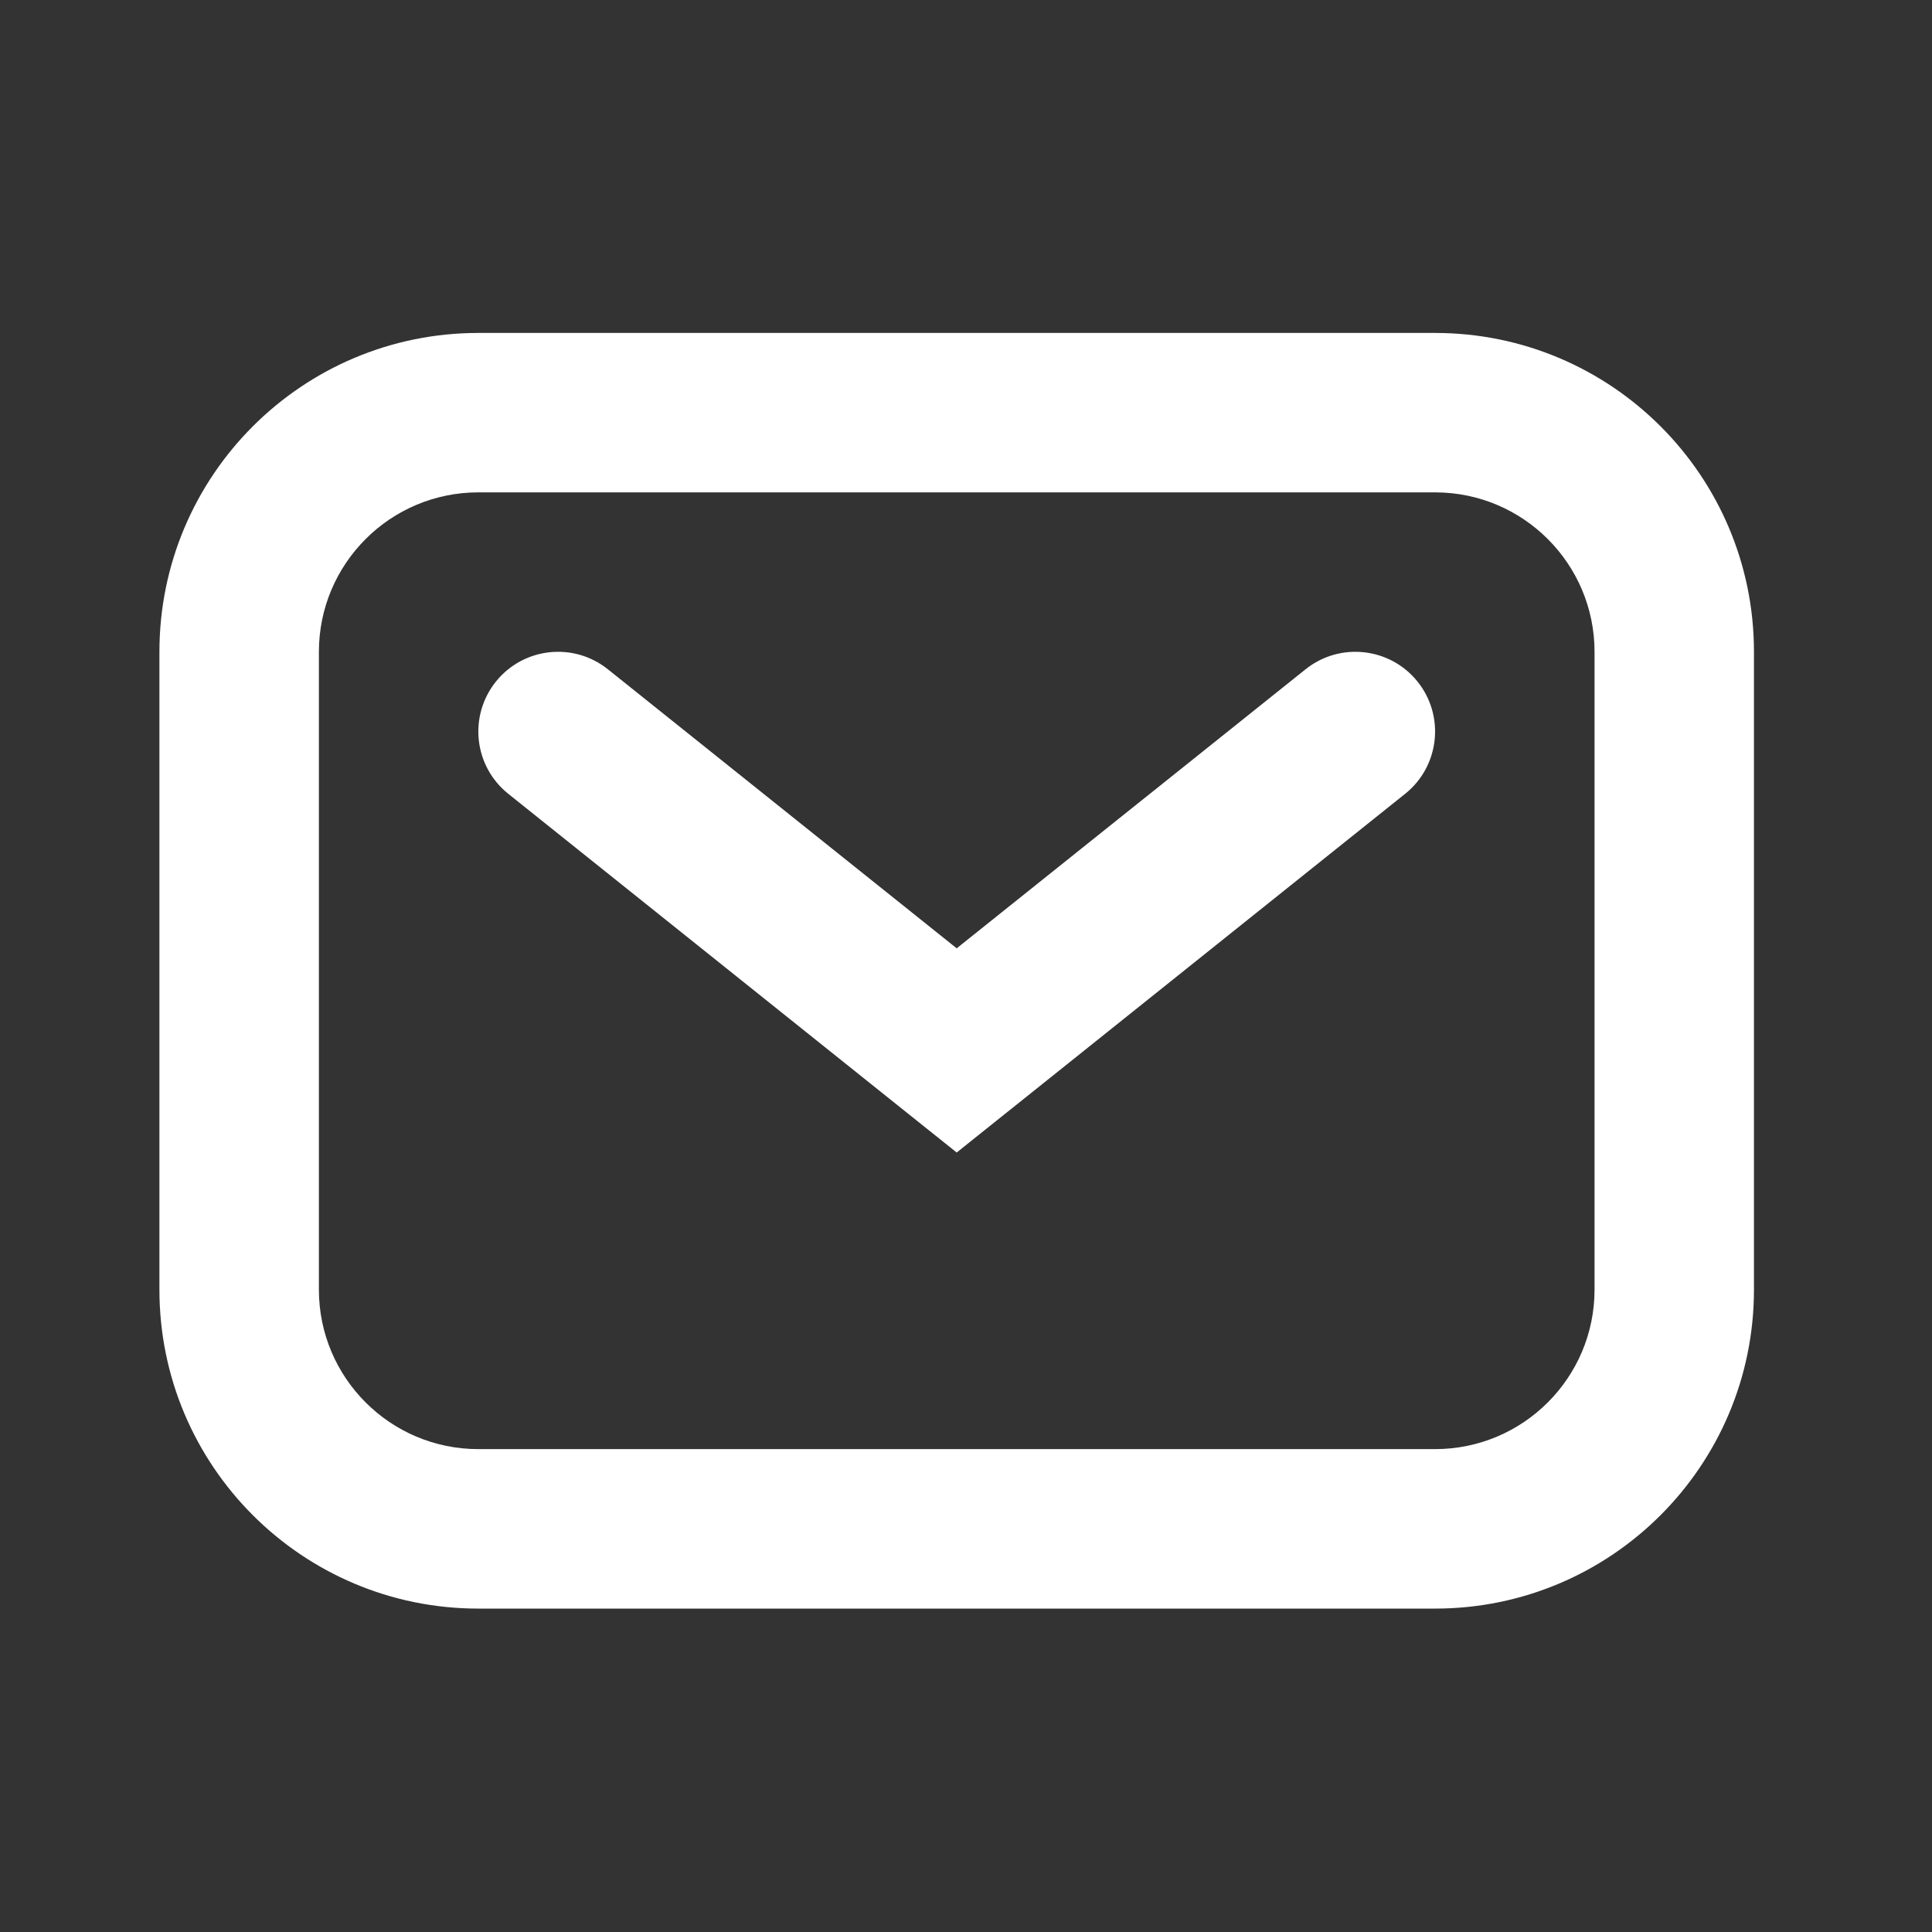
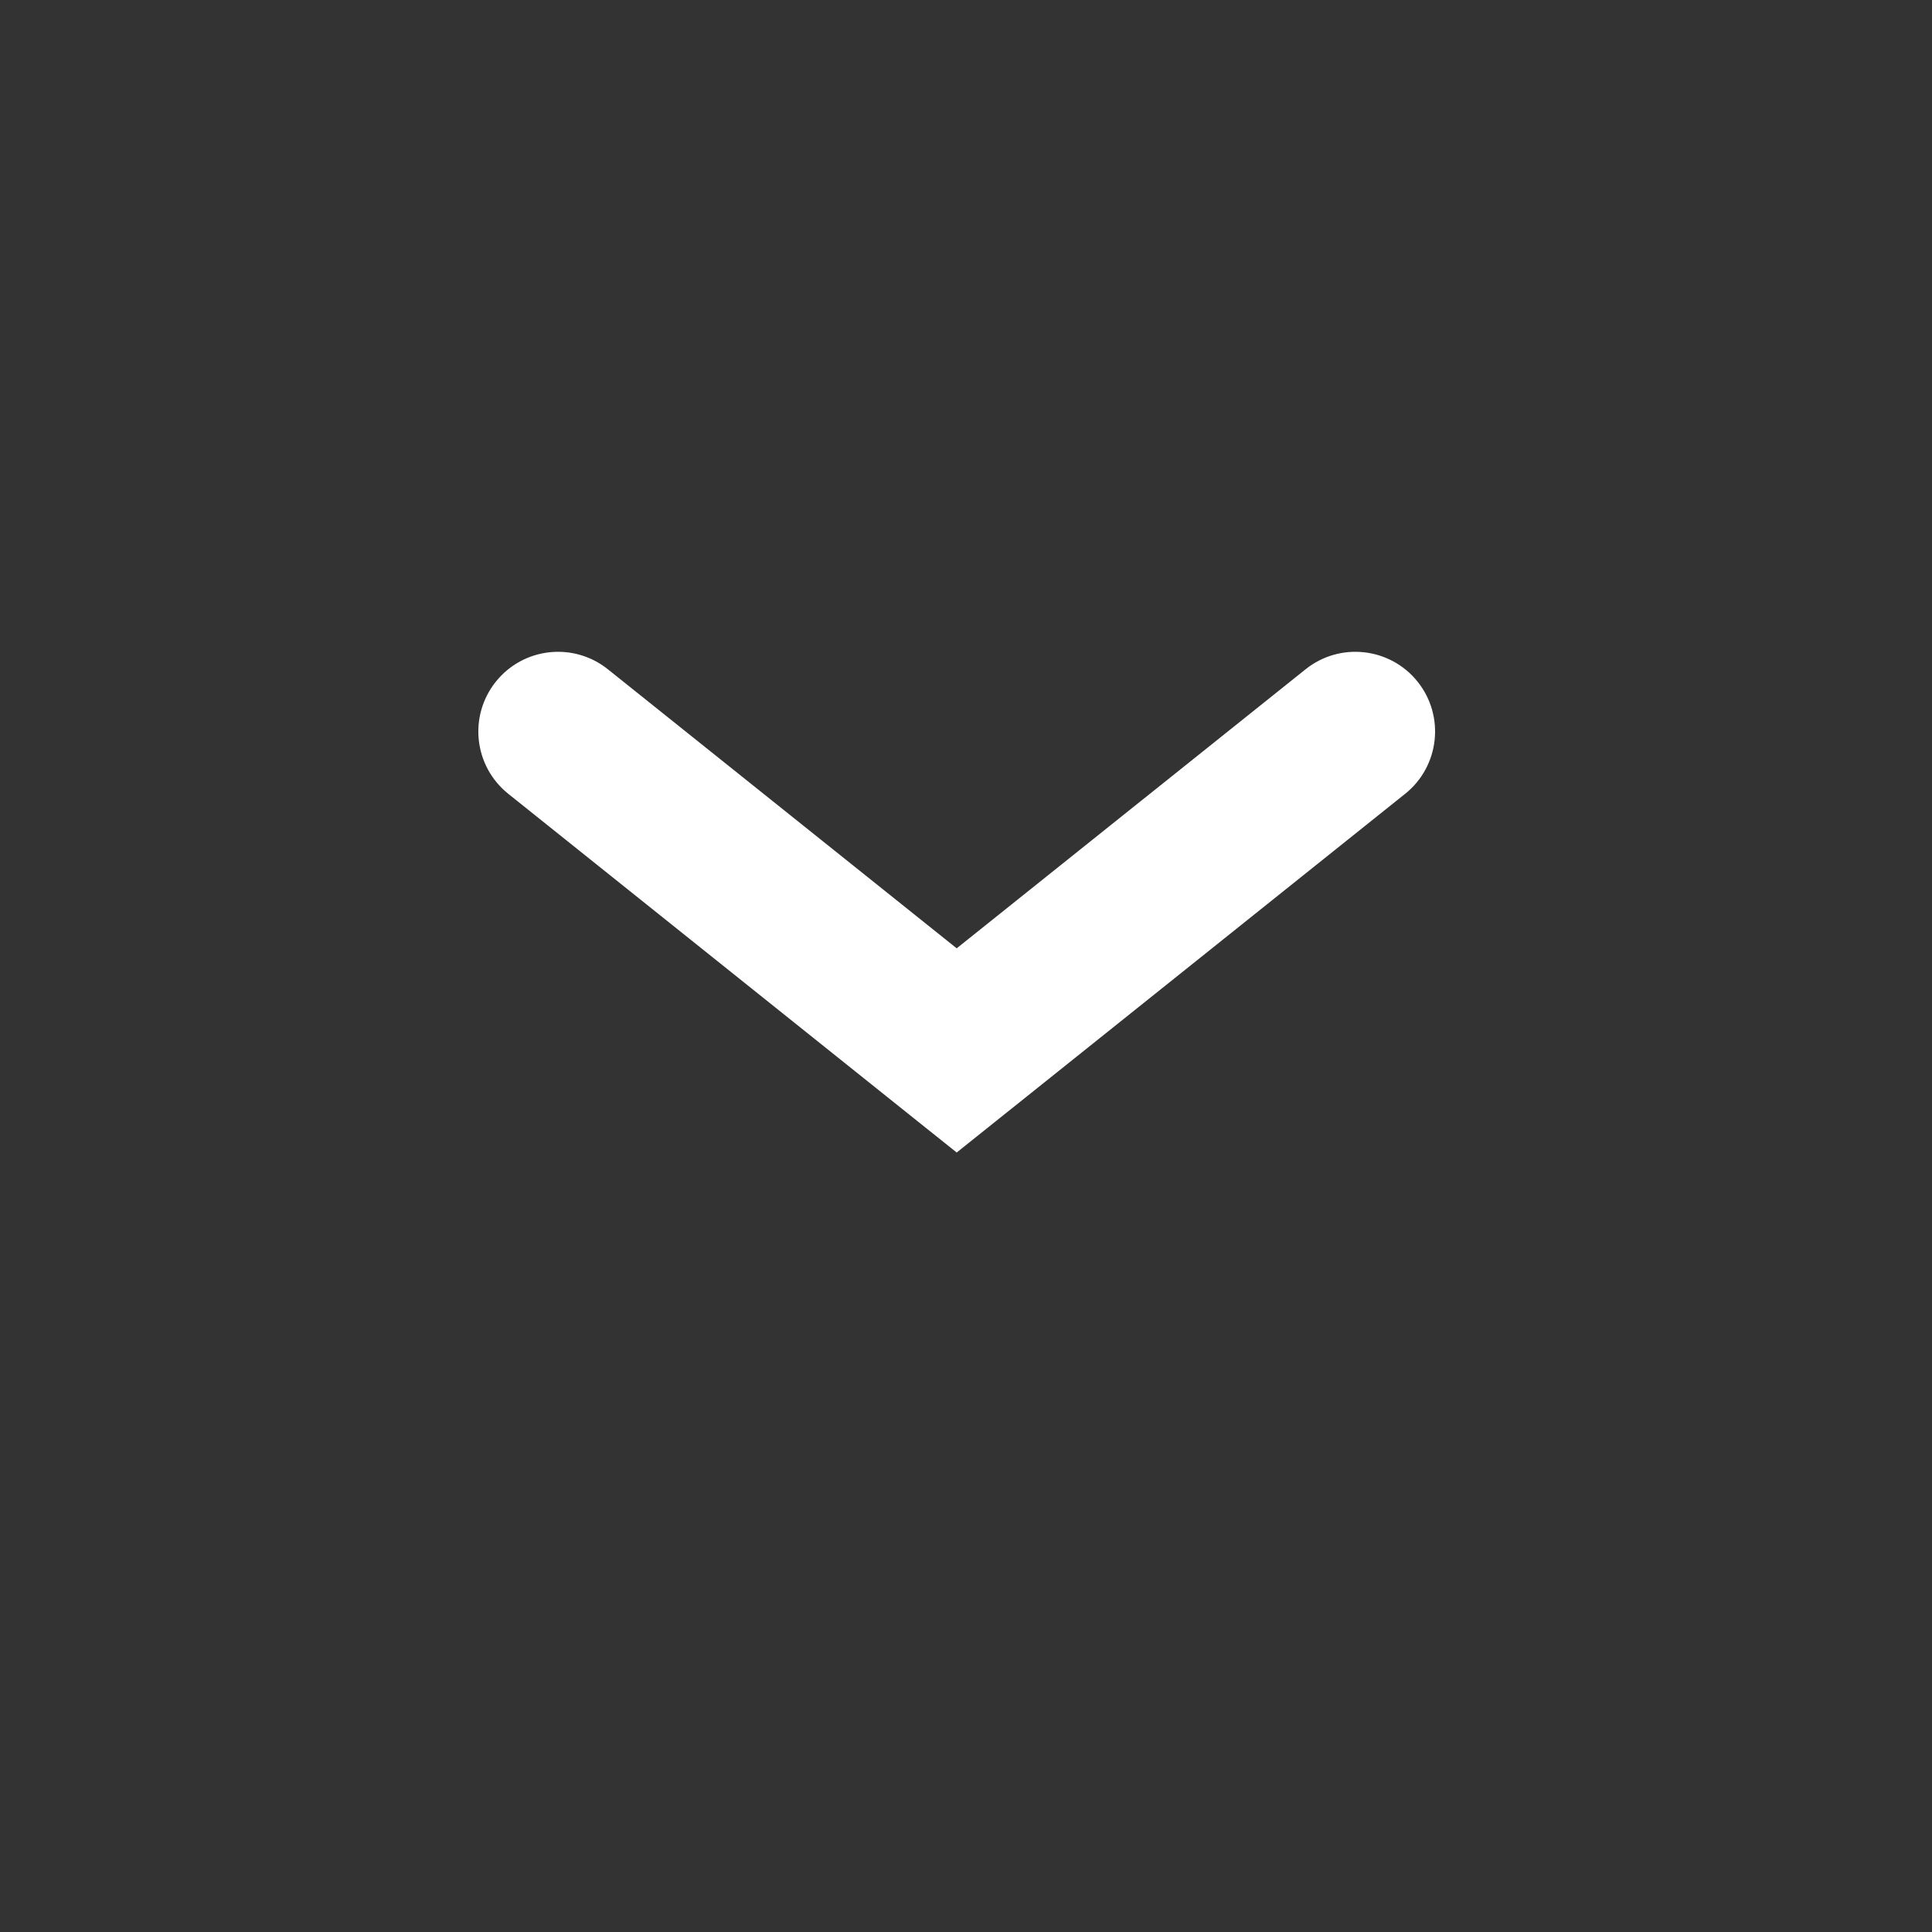
<svg xmlns="http://www.w3.org/2000/svg" width="33" height="33" viewBox="0 0 33 33" fill="none">
  <rect x="0" y="0" width="33" height="33" fill="#333333" stroke="none" />
  <g id="icon_line/mail">
-     <path id="Rectangle 14 (Stroke)" fill-rule="evenodd" clip-rule="evenodd" d="M2.723 11.134C2.723 8.125 5.162 5.687 8.17 5.687H24.512C27.52 5.687 29.959 8.125 29.959 11.134V22.028C29.959 25.037 27.52 27.476 24.512 27.476H8.17C5.162 27.476 2.723 25.037 2.723 22.028V11.134ZM8.17 8.41C6.666 8.41 5.447 9.63 5.447 11.134V22.028C5.447 23.532 6.666 24.752 8.17 24.752H24.512C26.016 24.752 27.236 23.532 27.236 22.028V11.134C27.236 9.63 26.016 8.41 24.512 8.41H8.17Z" fill="white" />
    <path id="Vector 4 (Stroke)" fill-rule="evenodd" clip-rule="evenodd" d="M8.469 11.644C8.939 11.057 9.796 10.962 10.383 11.432L16.341 16.198L22.3 11.432C22.887 10.962 23.744 11.057 24.214 11.644C24.684 12.232 24.588 13.089 24.001 13.559L16.341 19.686L8.682 13.559C8.094 13.089 7.999 12.232 8.469 11.644Z" fill="white" />
  </g>
</svg>